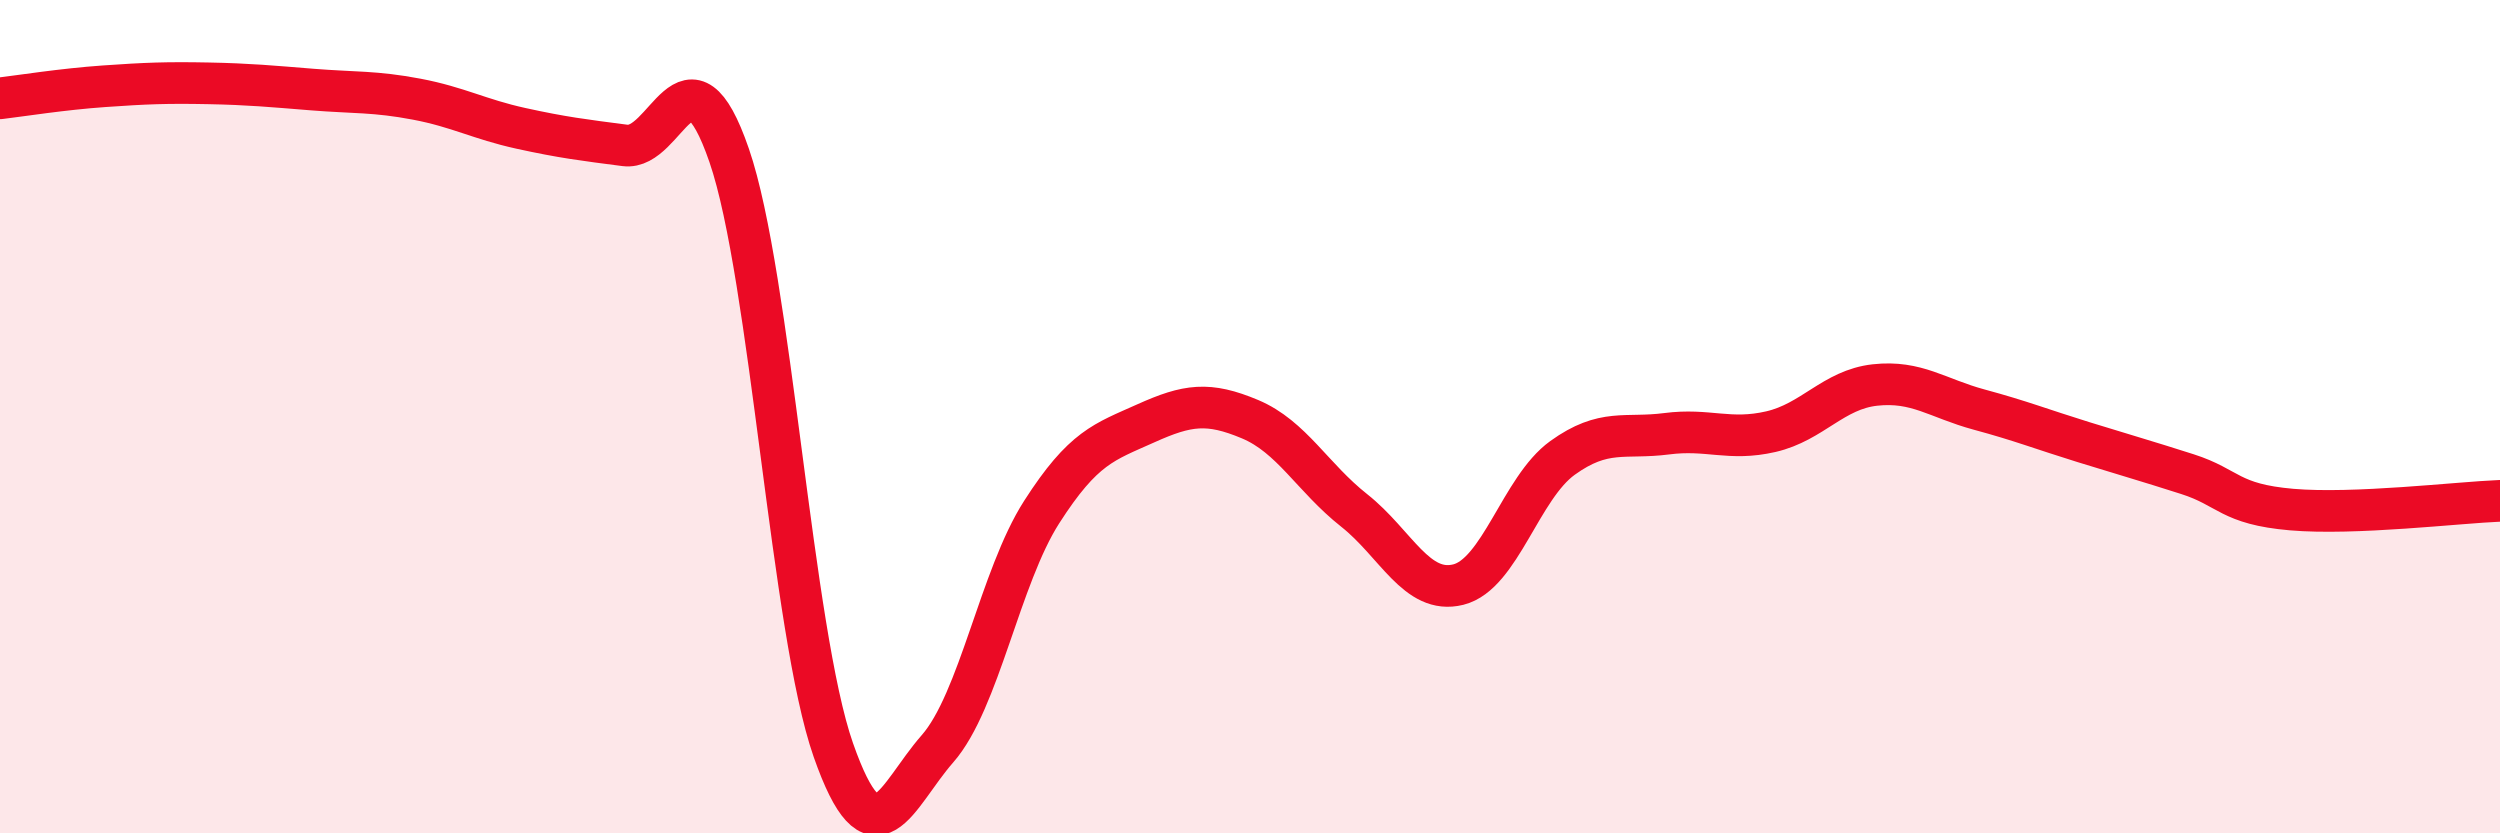
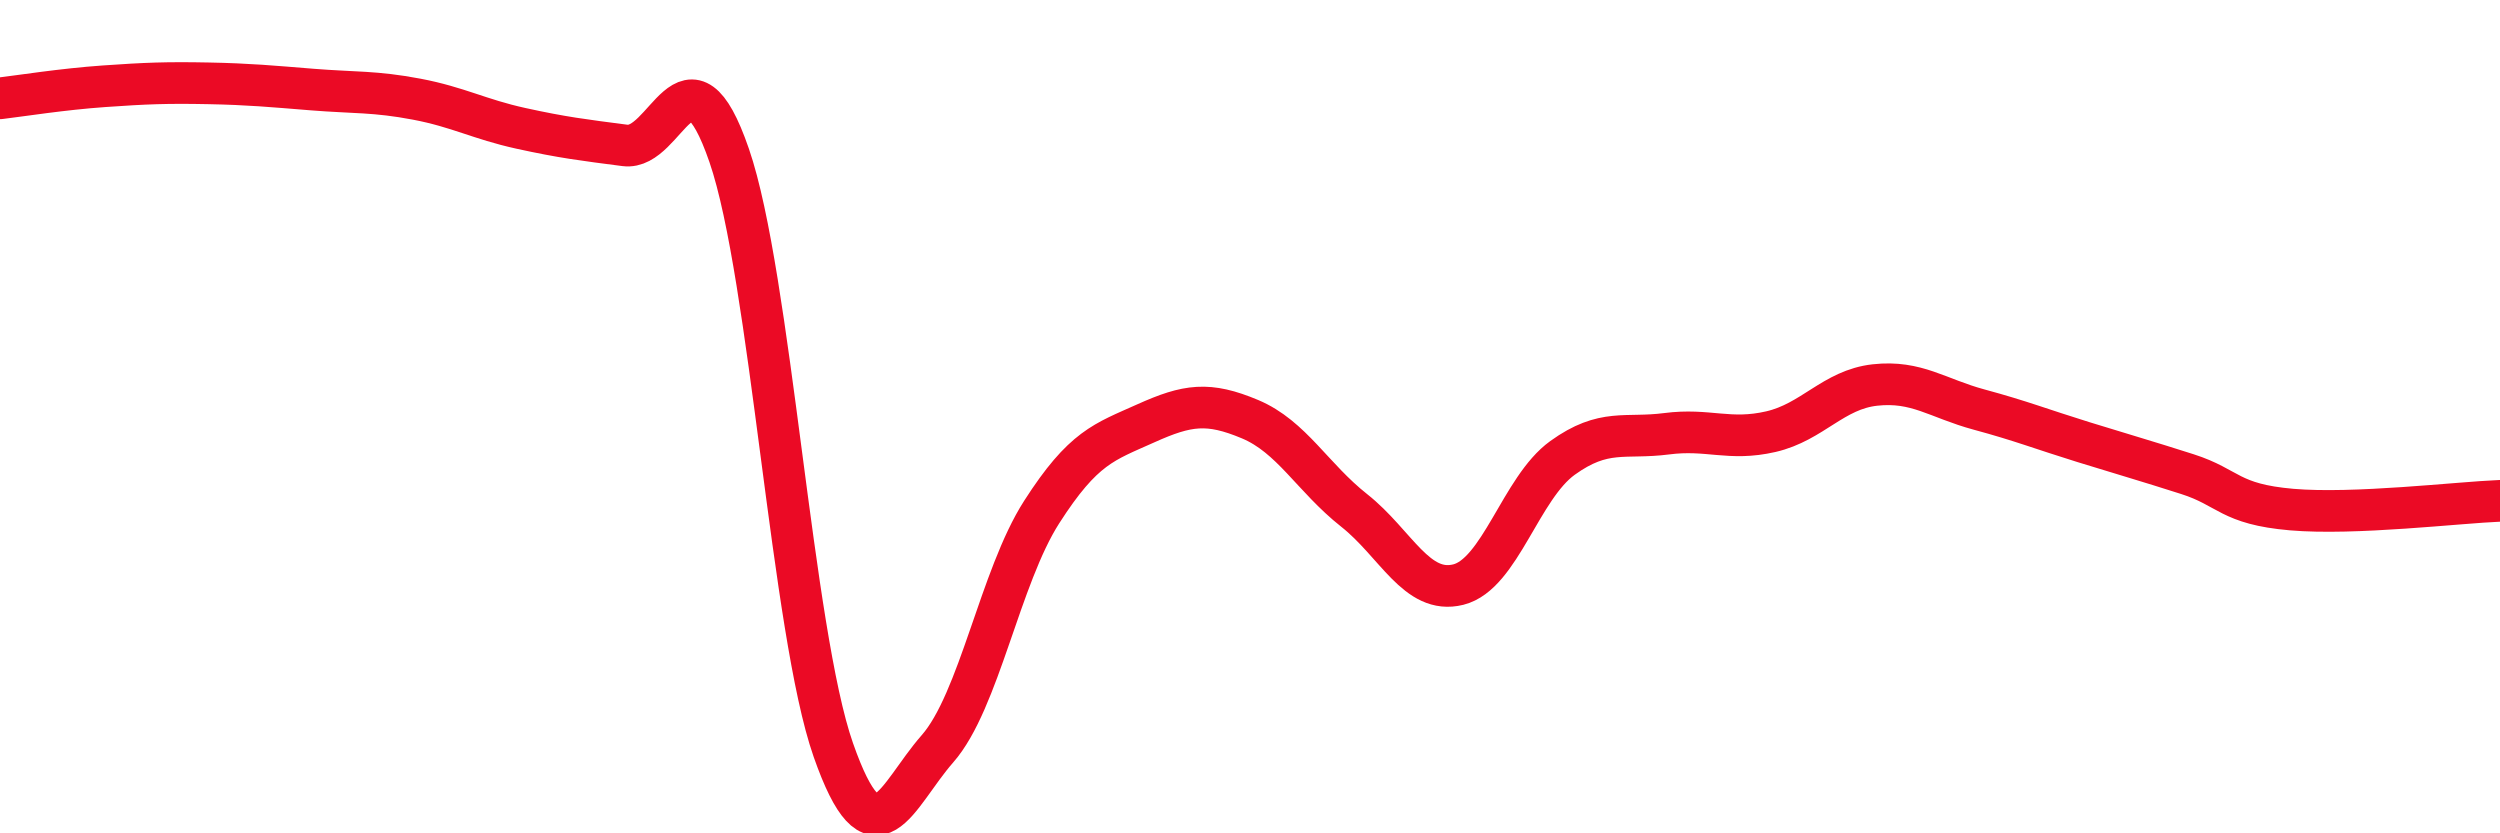
<svg xmlns="http://www.w3.org/2000/svg" width="60" height="20" viewBox="0 0 60 20">
-   <path d="M 0,2.36 C 0.5,2.3 1.5,2.14 2.5,2.07 C 3.5,2 4,1.98 5,2 C 6,2.02 6.5,2.07 7.5,2.15 C 8.5,2.23 9,2.19 10,2.38 C 11,2.57 11.5,2.86 12.5,3.08 C 13.5,3.3 14,3.36 15,3.49 C 16,3.62 16.5,0.83 17.5,3.73 C 18.5,6.63 19,15.15 20,18 C 21,20.85 21.5,19.11 22.5,17.97 C 23.5,16.83 24,13.85 25,12.29 C 26,10.73 26.5,10.61 27.5,10.16 C 28.5,9.71 29,9.64 30,10.06 C 31,10.48 31.5,11.46 32.5,12.25 C 33.5,13.04 34,14.28 35,14.03 C 36,13.78 36.5,11.71 37.5,10.99 C 38.5,10.27 39,10.54 40,10.41 C 41,10.28 41.5,10.59 42.5,10.36 C 43.5,10.13 44,9.35 45,9.24 C 46,9.13 46.5,9.56 47.5,9.83 C 48.5,10.1 49,10.3 50,10.61 C 51,10.92 51.5,11.06 52.5,11.38 C 53.5,11.7 53.5,12.1 55,12.23 C 56.5,12.36 59,12.06 60,12.02L60 20L0 20Z" fill="#EB0A25" opacity="0.1" stroke-linecap="round" stroke-linejoin="round" />
  <path d="M 0,2.36 C 0.5,2.3 1.5,2.14 2.5,2.07 C 3.5,2 4,1.98 5,2 C 6,2.02 6.5,2.07 7.5,2.15 C 8.5,2.23 9,2.19 10,2.38 C 11,2.57 11.5,2.86 12.5,3.08 C 13.5,3.3 14,3.36 15,3.49 C 16,3.62 16.5,0.83 17.5,3.73 C 18.5,6.63 19,15.15 20,18 C 21,20.85 21.5,19.11 22.5,17.97 C 23.5,16.83 24,13.85 25,12.29 C 26,10.73 26.5,10.61 27.5,10.16 C 28.5,9.71 29,9.64 30,10.06 C 31,10.48 31.5,11.46 32.5,12.25 C 33.5,13.04 34,14.28 35,14.03 C 36,13.78 36.5,11.71 37.5,10.99 C 38.5,10.27 39,10.54 40,10.41 C 41,10.28 41.5,10.59 42.5,10.36 C 43.5,10.13 44,9.35 45,9.24 C 46,9.13 46.5,9.56 47.5,9.83 C 48.5,10.1 49,10.3 50,10.61 C 51,10.92 51.5,11.06 52.5,11.38 C 53.5,11.7 53.5,12.1 55,12.23 C 56.5,12.36 59,12.06 60,12.02" stroke="#EB0A25" stroke-width="1" fill="none" stroke-linecap="round" stroke-linejoin="round" />
</svg>